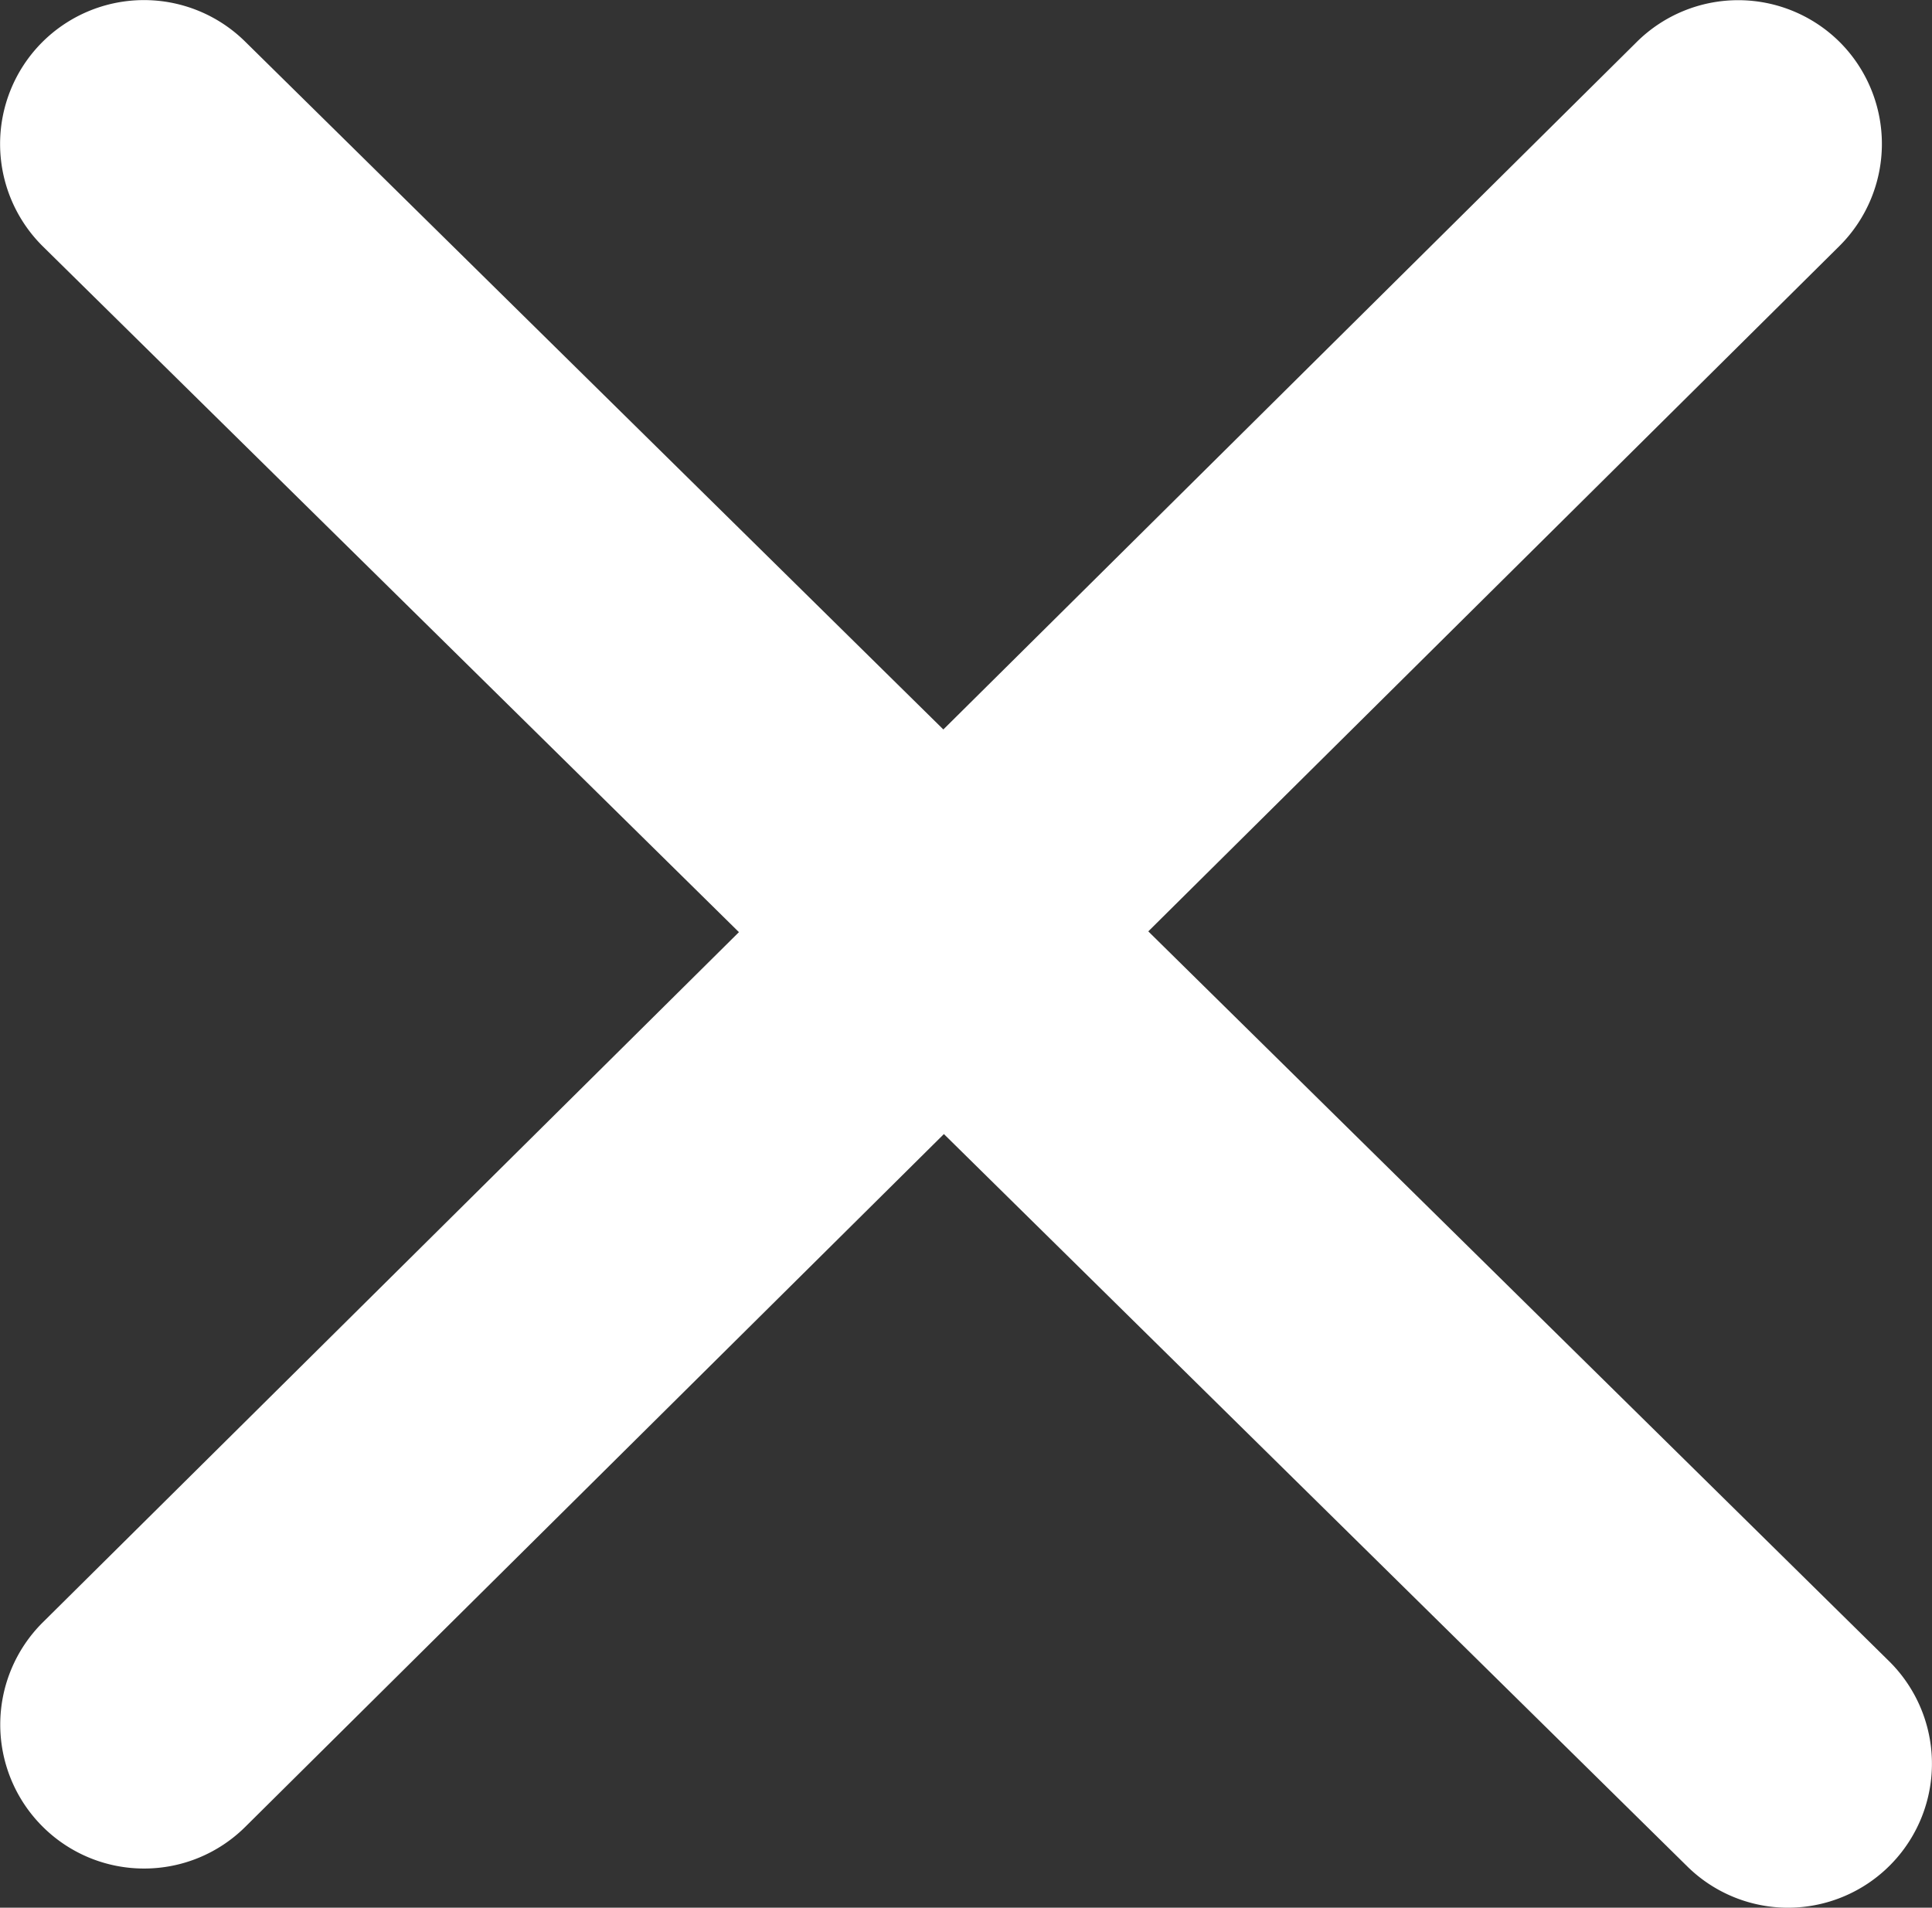
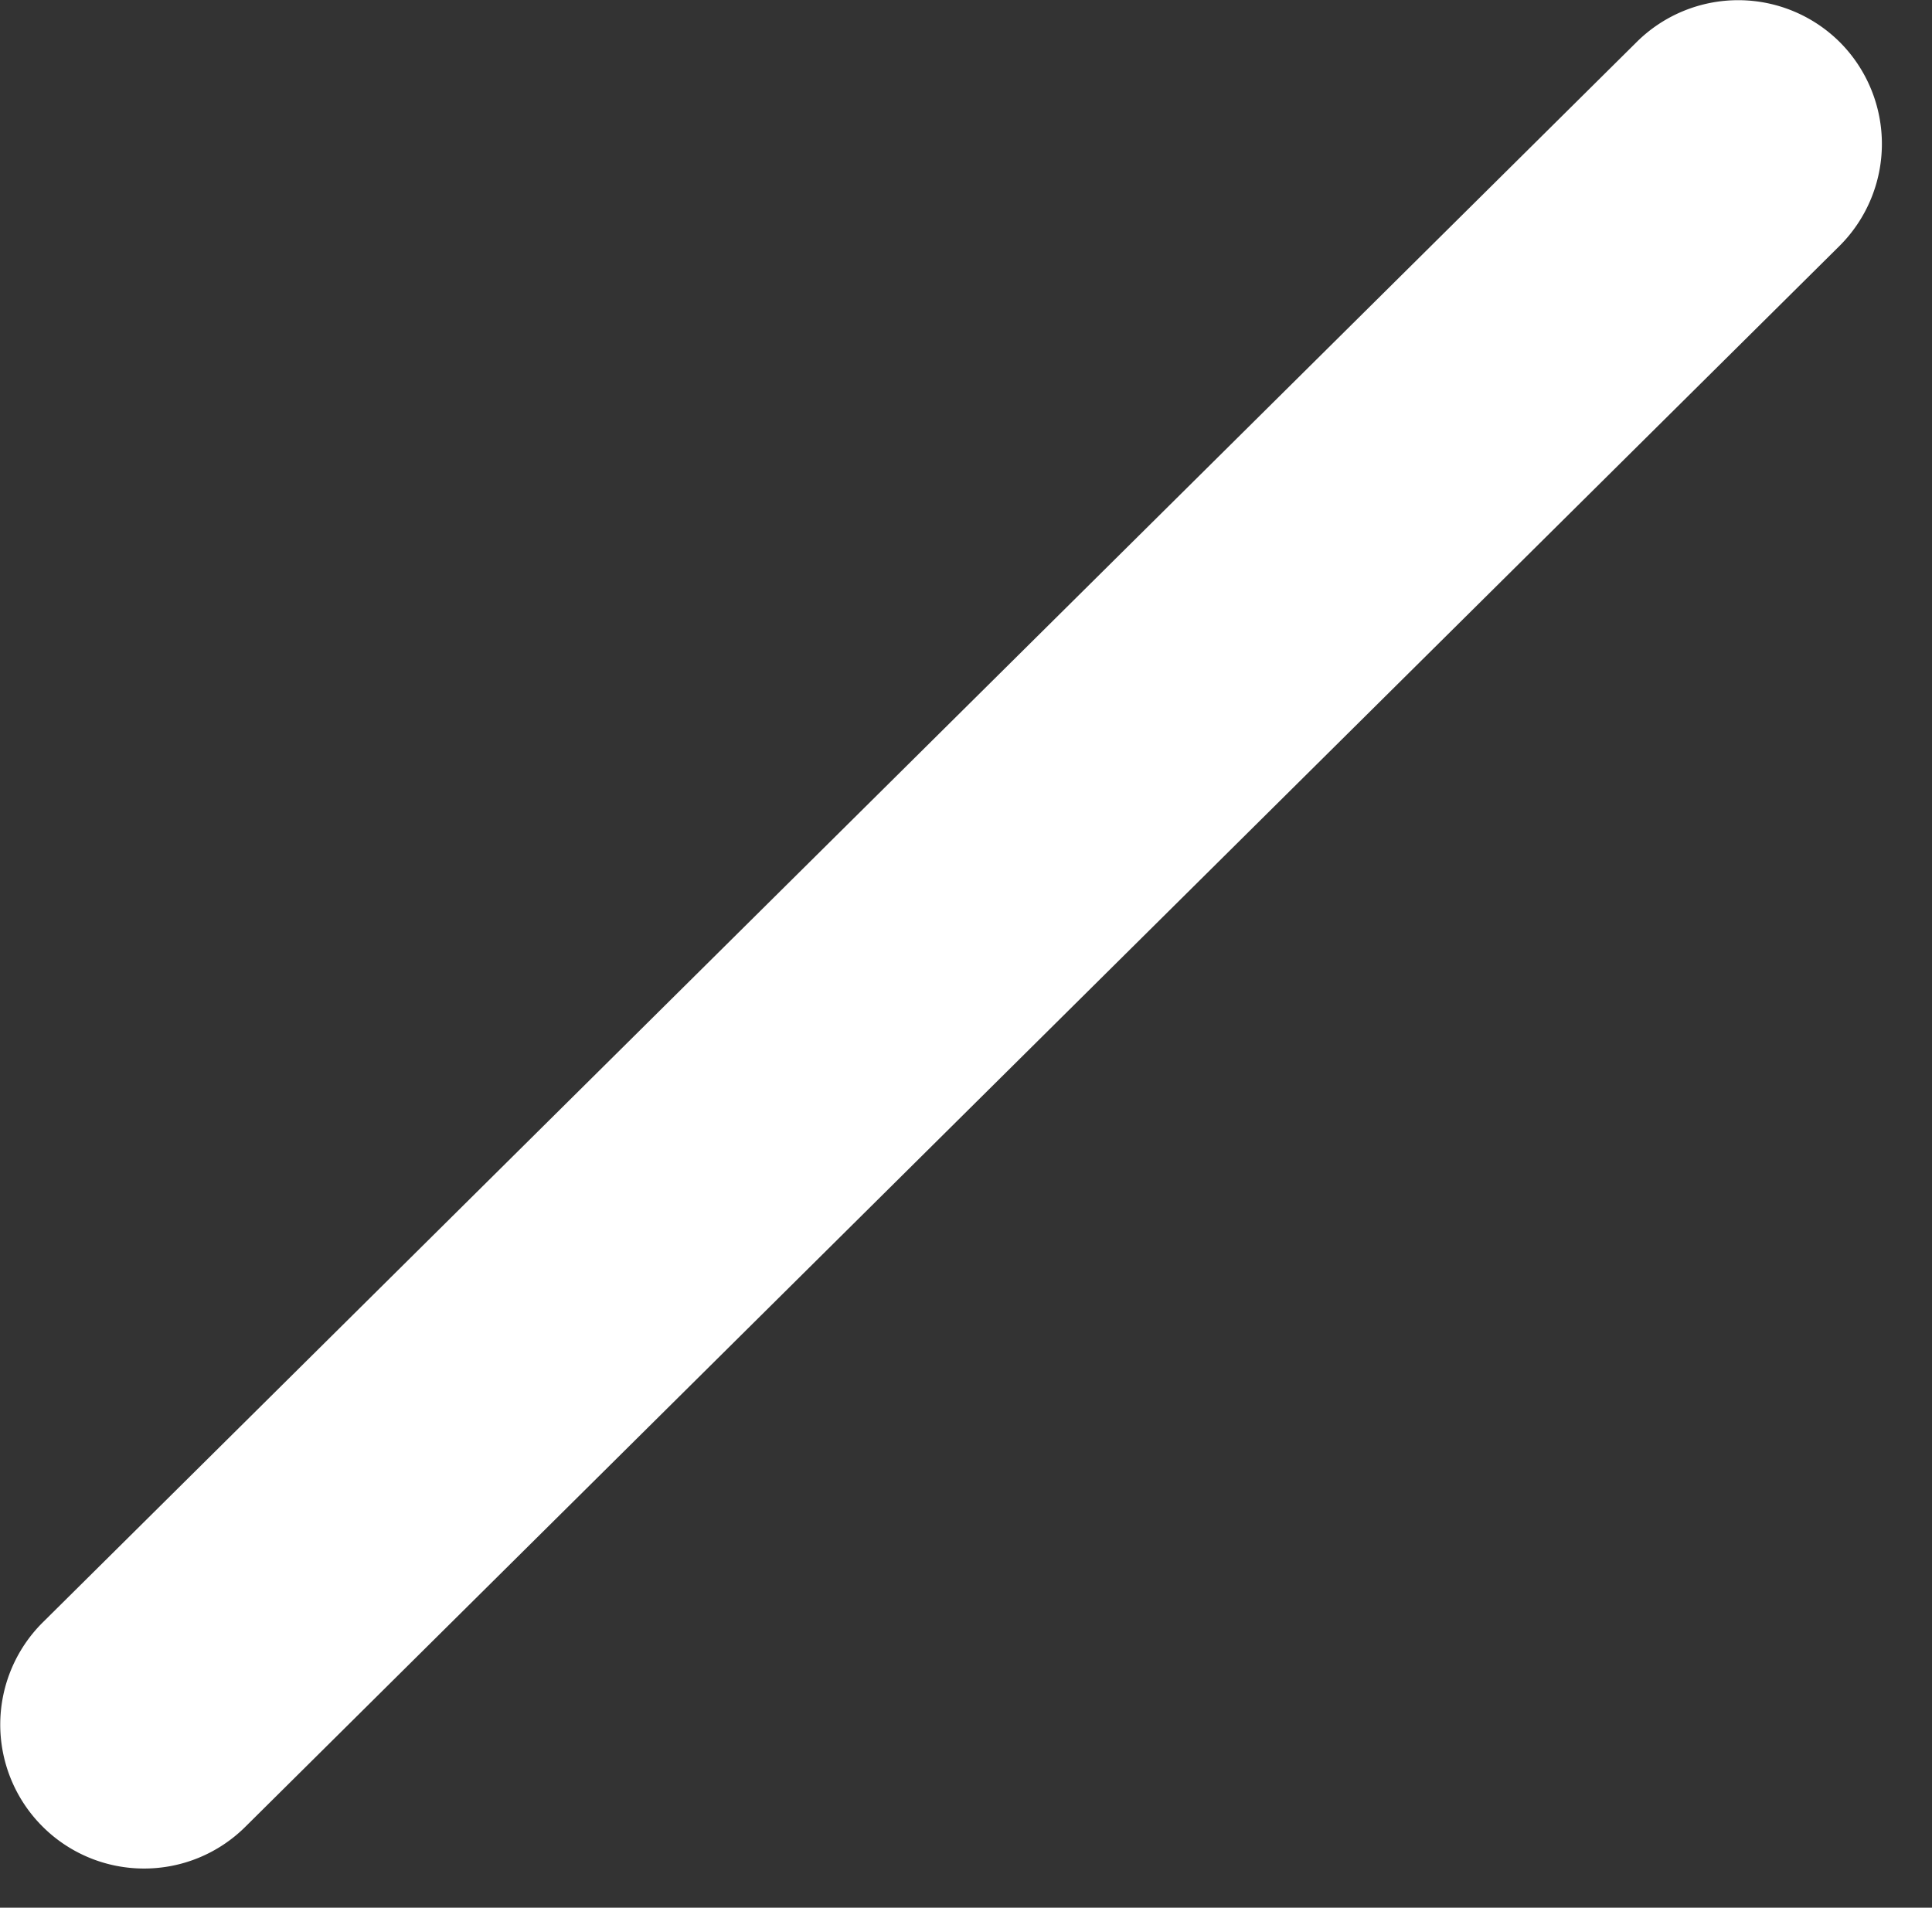
<svg xmlns="http://www.w3.org/2000/svg" id="Icoon-sluiten" width="32.196" height="31.792" viewBox="0 0 32.196 31.792">
  <rect x="0" y="0" width="32.196" height="31.792" fill="#333333" stroke="none" />
  <path id="Line_122" data-name="Line 122" d="M0,28.741a2.391,2.391,0,0,1-1.7-.71,2.4,2.4,0,0,1,.014-3.392L24.878-1.7a2.4,2.4,0,0,1,3.392.014A2.4,2.4,0,0,1,28.256,1.7L1.689,28.046A2.391,2.391,0,0,1,0,28.741Z" transform="translate(2.399 2.398)" fill="#fff" />
-   <path id="Line_123" data-name="Line 123" d="M27.4,29.393a2.391,2.391,0,0,1-1.683-.69L-1.683,1.709a2.4,2.4,0,0,1-.025-3.392,2.4,2.4,0,0,1,3.392-.025l27.4,26.995A2.4,2.4,0,0,1,27.4,29.393Z" transform="translate(2.399 2.399)" fill="#fff" />
</svg>